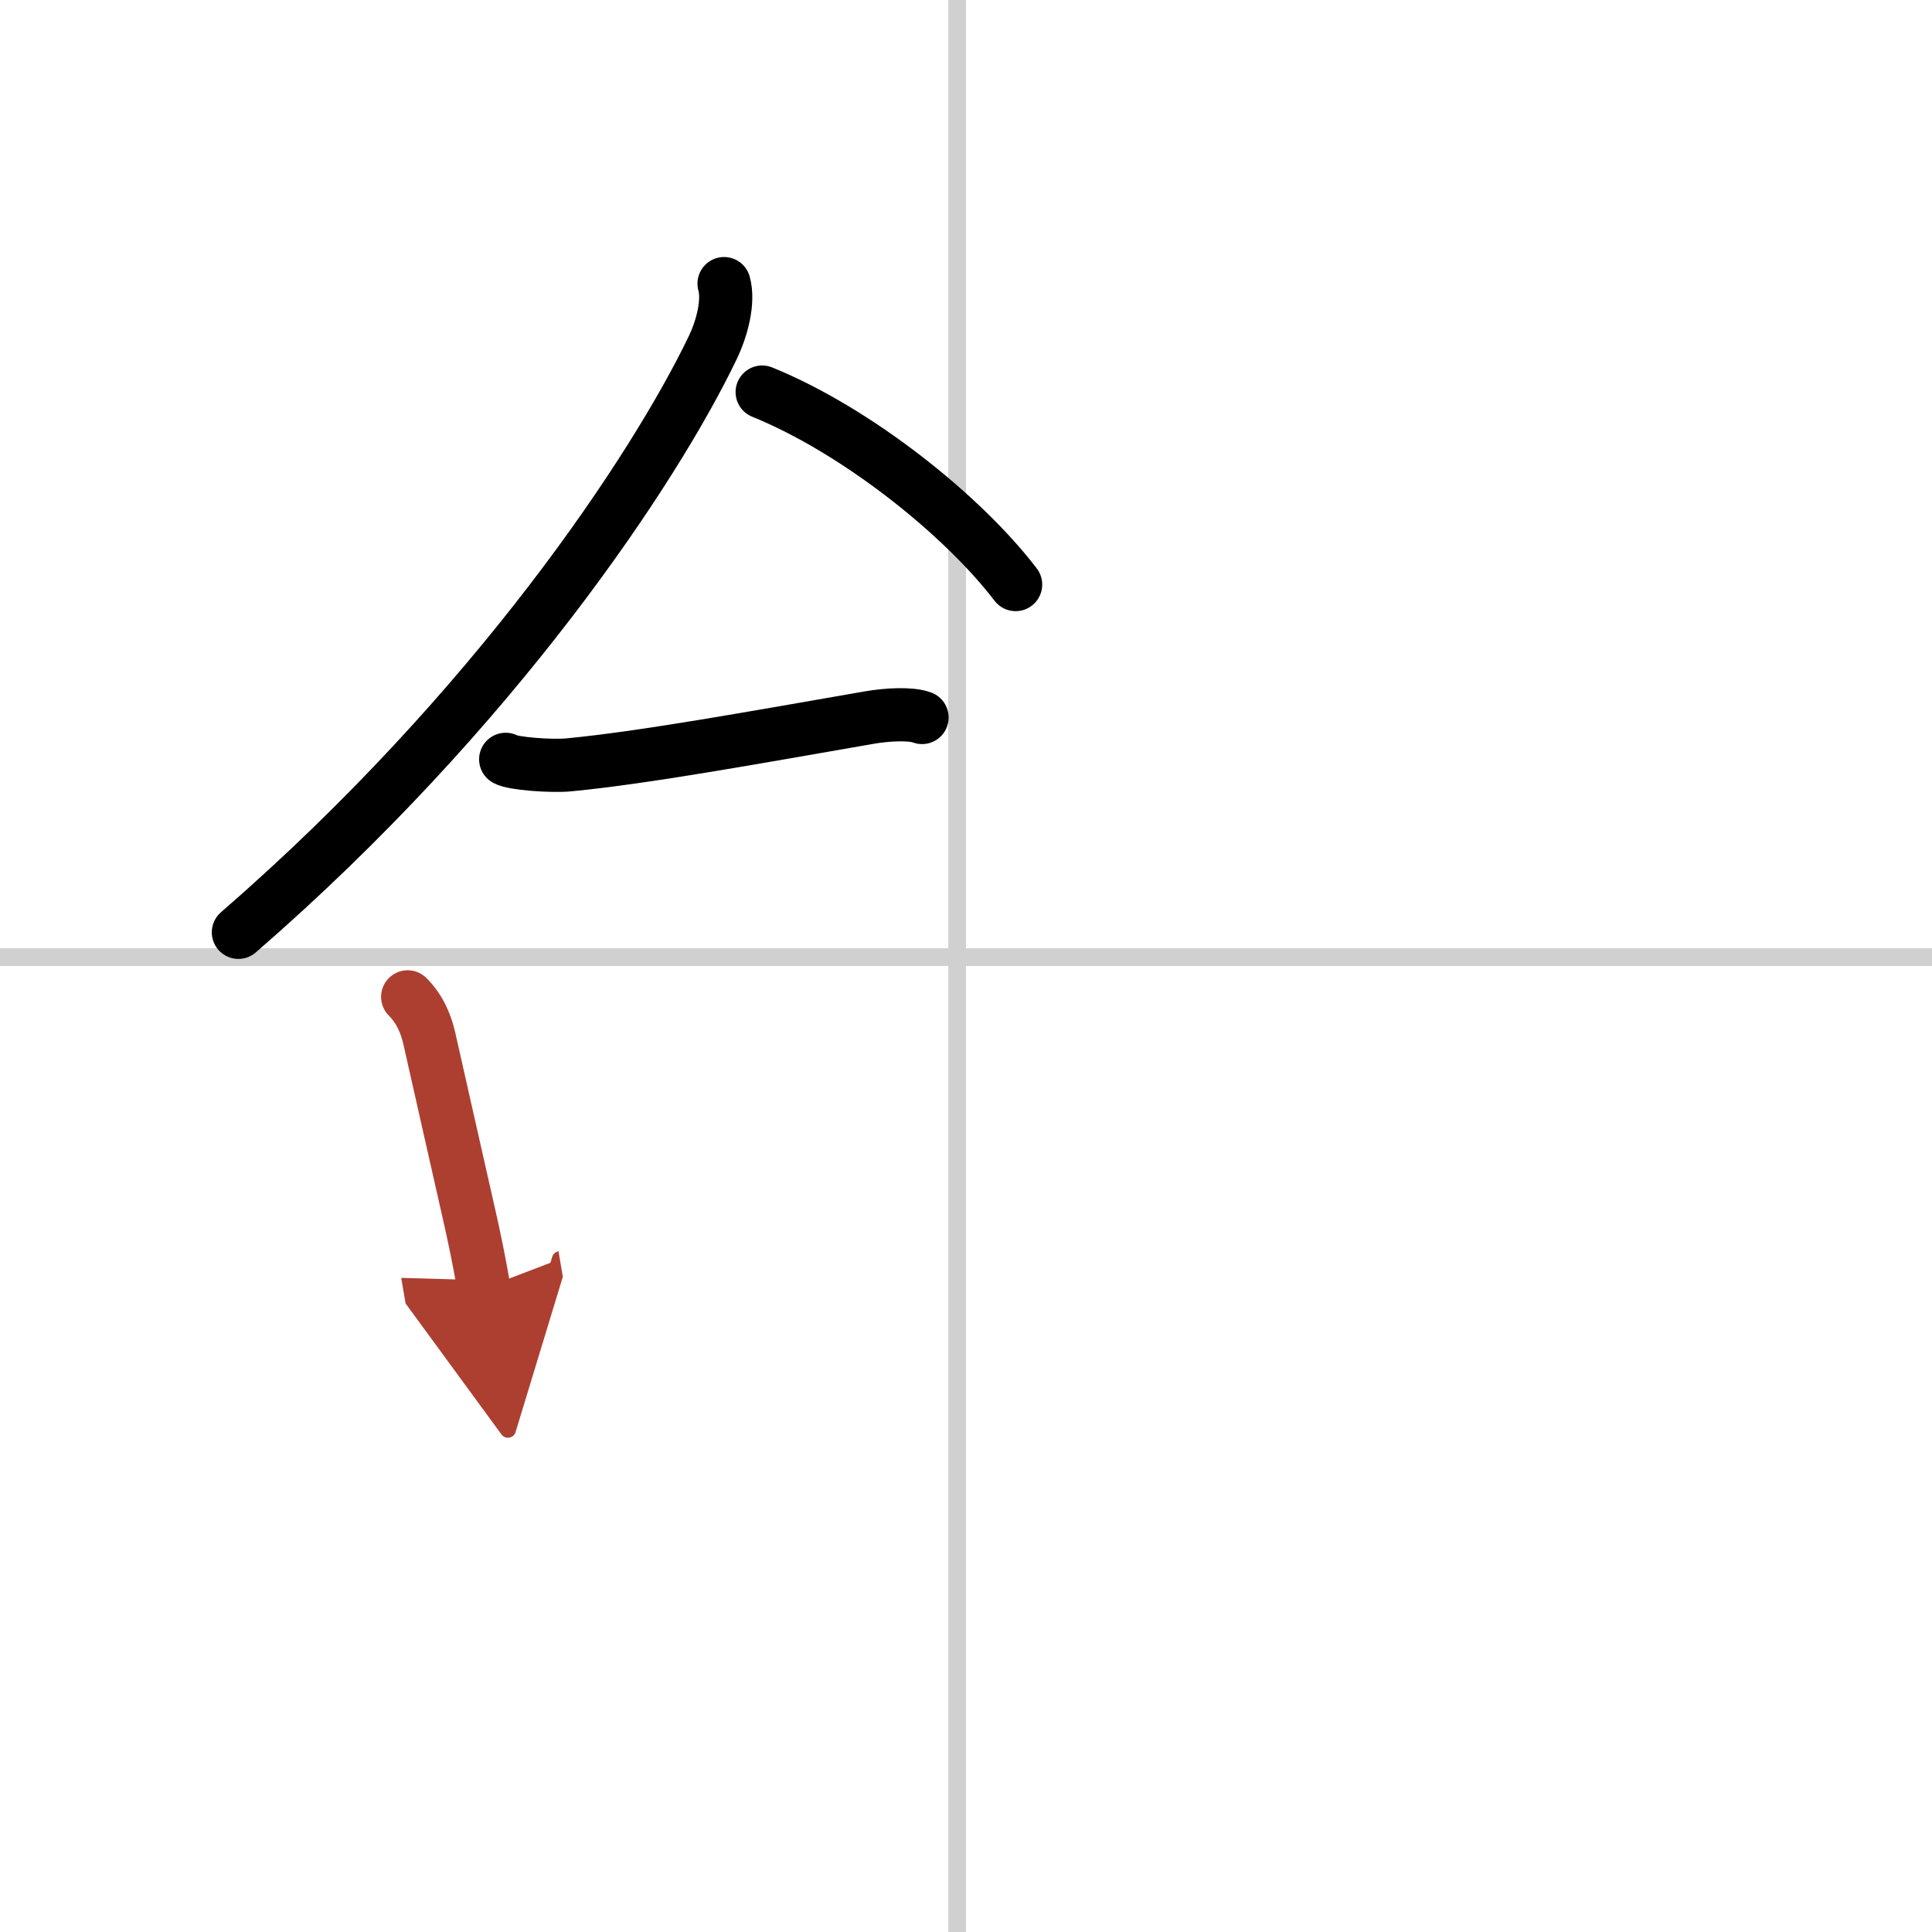
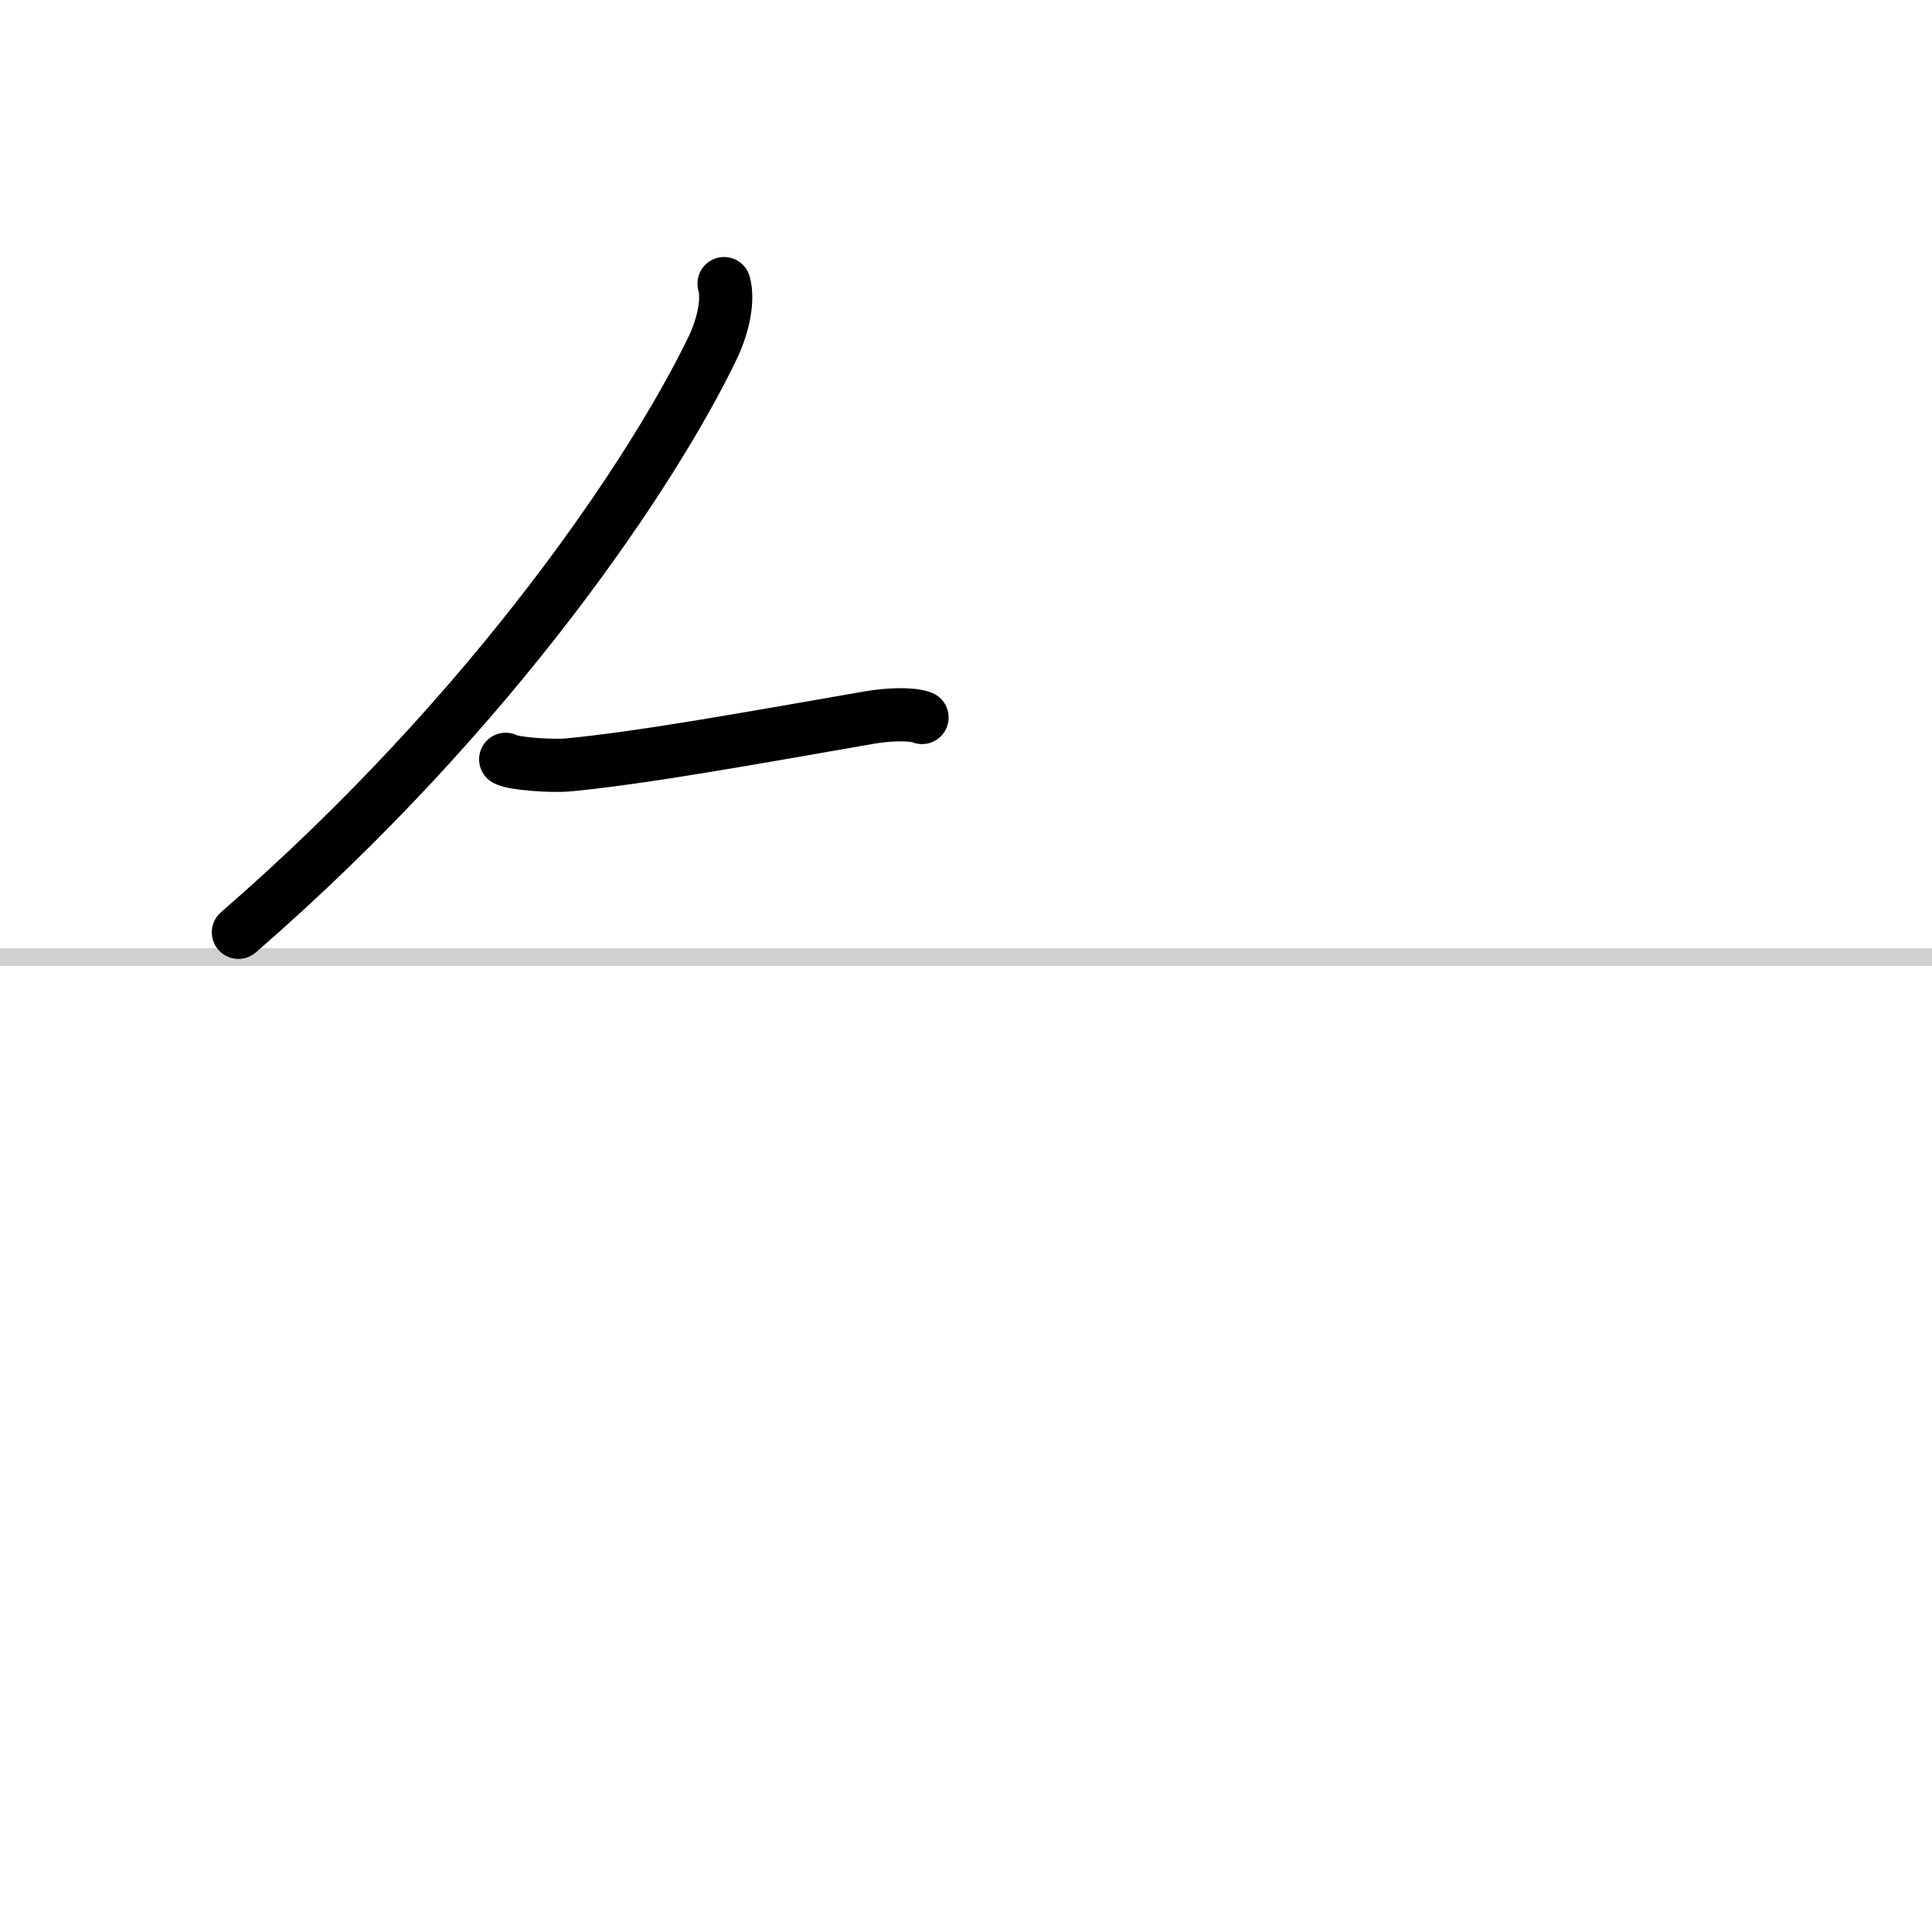
<svg xmlns="http://www.w3.org/2000/svg" width="400" height="400" viewBox="0 0 109 109">
  <defs>
    <marker id="a" markerWidth="4" orient="auto" refX="1" refY="5" viewBox="0 0 10 10">
      <polyline points="0 0 10 5 0 10 1 5" fill="#ad3f31" stroke="#ad3f31" />
    </marker>
  </defs>
  <g fill="none" stroke="#000" stroke-linecap="round" stroke-linejoin="round" stroke-width="3">
    <rect width="100%" height="100%" fill="#fff" stroke="#fff" />
-     <line x1="54" x2="54" y2="109" stroke="#d0d0d0" stroke-width="1" />
    <line x2="109" y1="54" y2="54" stroke="#d0d0d0" stroke-width="1" />
    <path d="m40.85 16c0.28 1-0.1 2.51-0.66 3.66-3.24 6.73-12.19 20.32-26.74 32.94" />
-     <path d="m43 22.12c5.32 2.16 11.29 6.92 14.3 10.86" />
    <path d="m28.53 42.84c0.37 0.24 2.59 0.41 3.58 0.31 4.26-0.41 10.39-1.53 16.96-2.67 0.99-0.17 2.33-0.24 2.95 0" />
-     <path d="m23 56.24c0.75 0.75 1.06 1.65 1.22 2.34 1.03 4.54 1.35 6.01 2.23 9.87 0.3 1.31 0.59 2.7 0.85 4.23" marker-end="url(#a)" stroke="#ad3f31" />
  </g>
</svg>